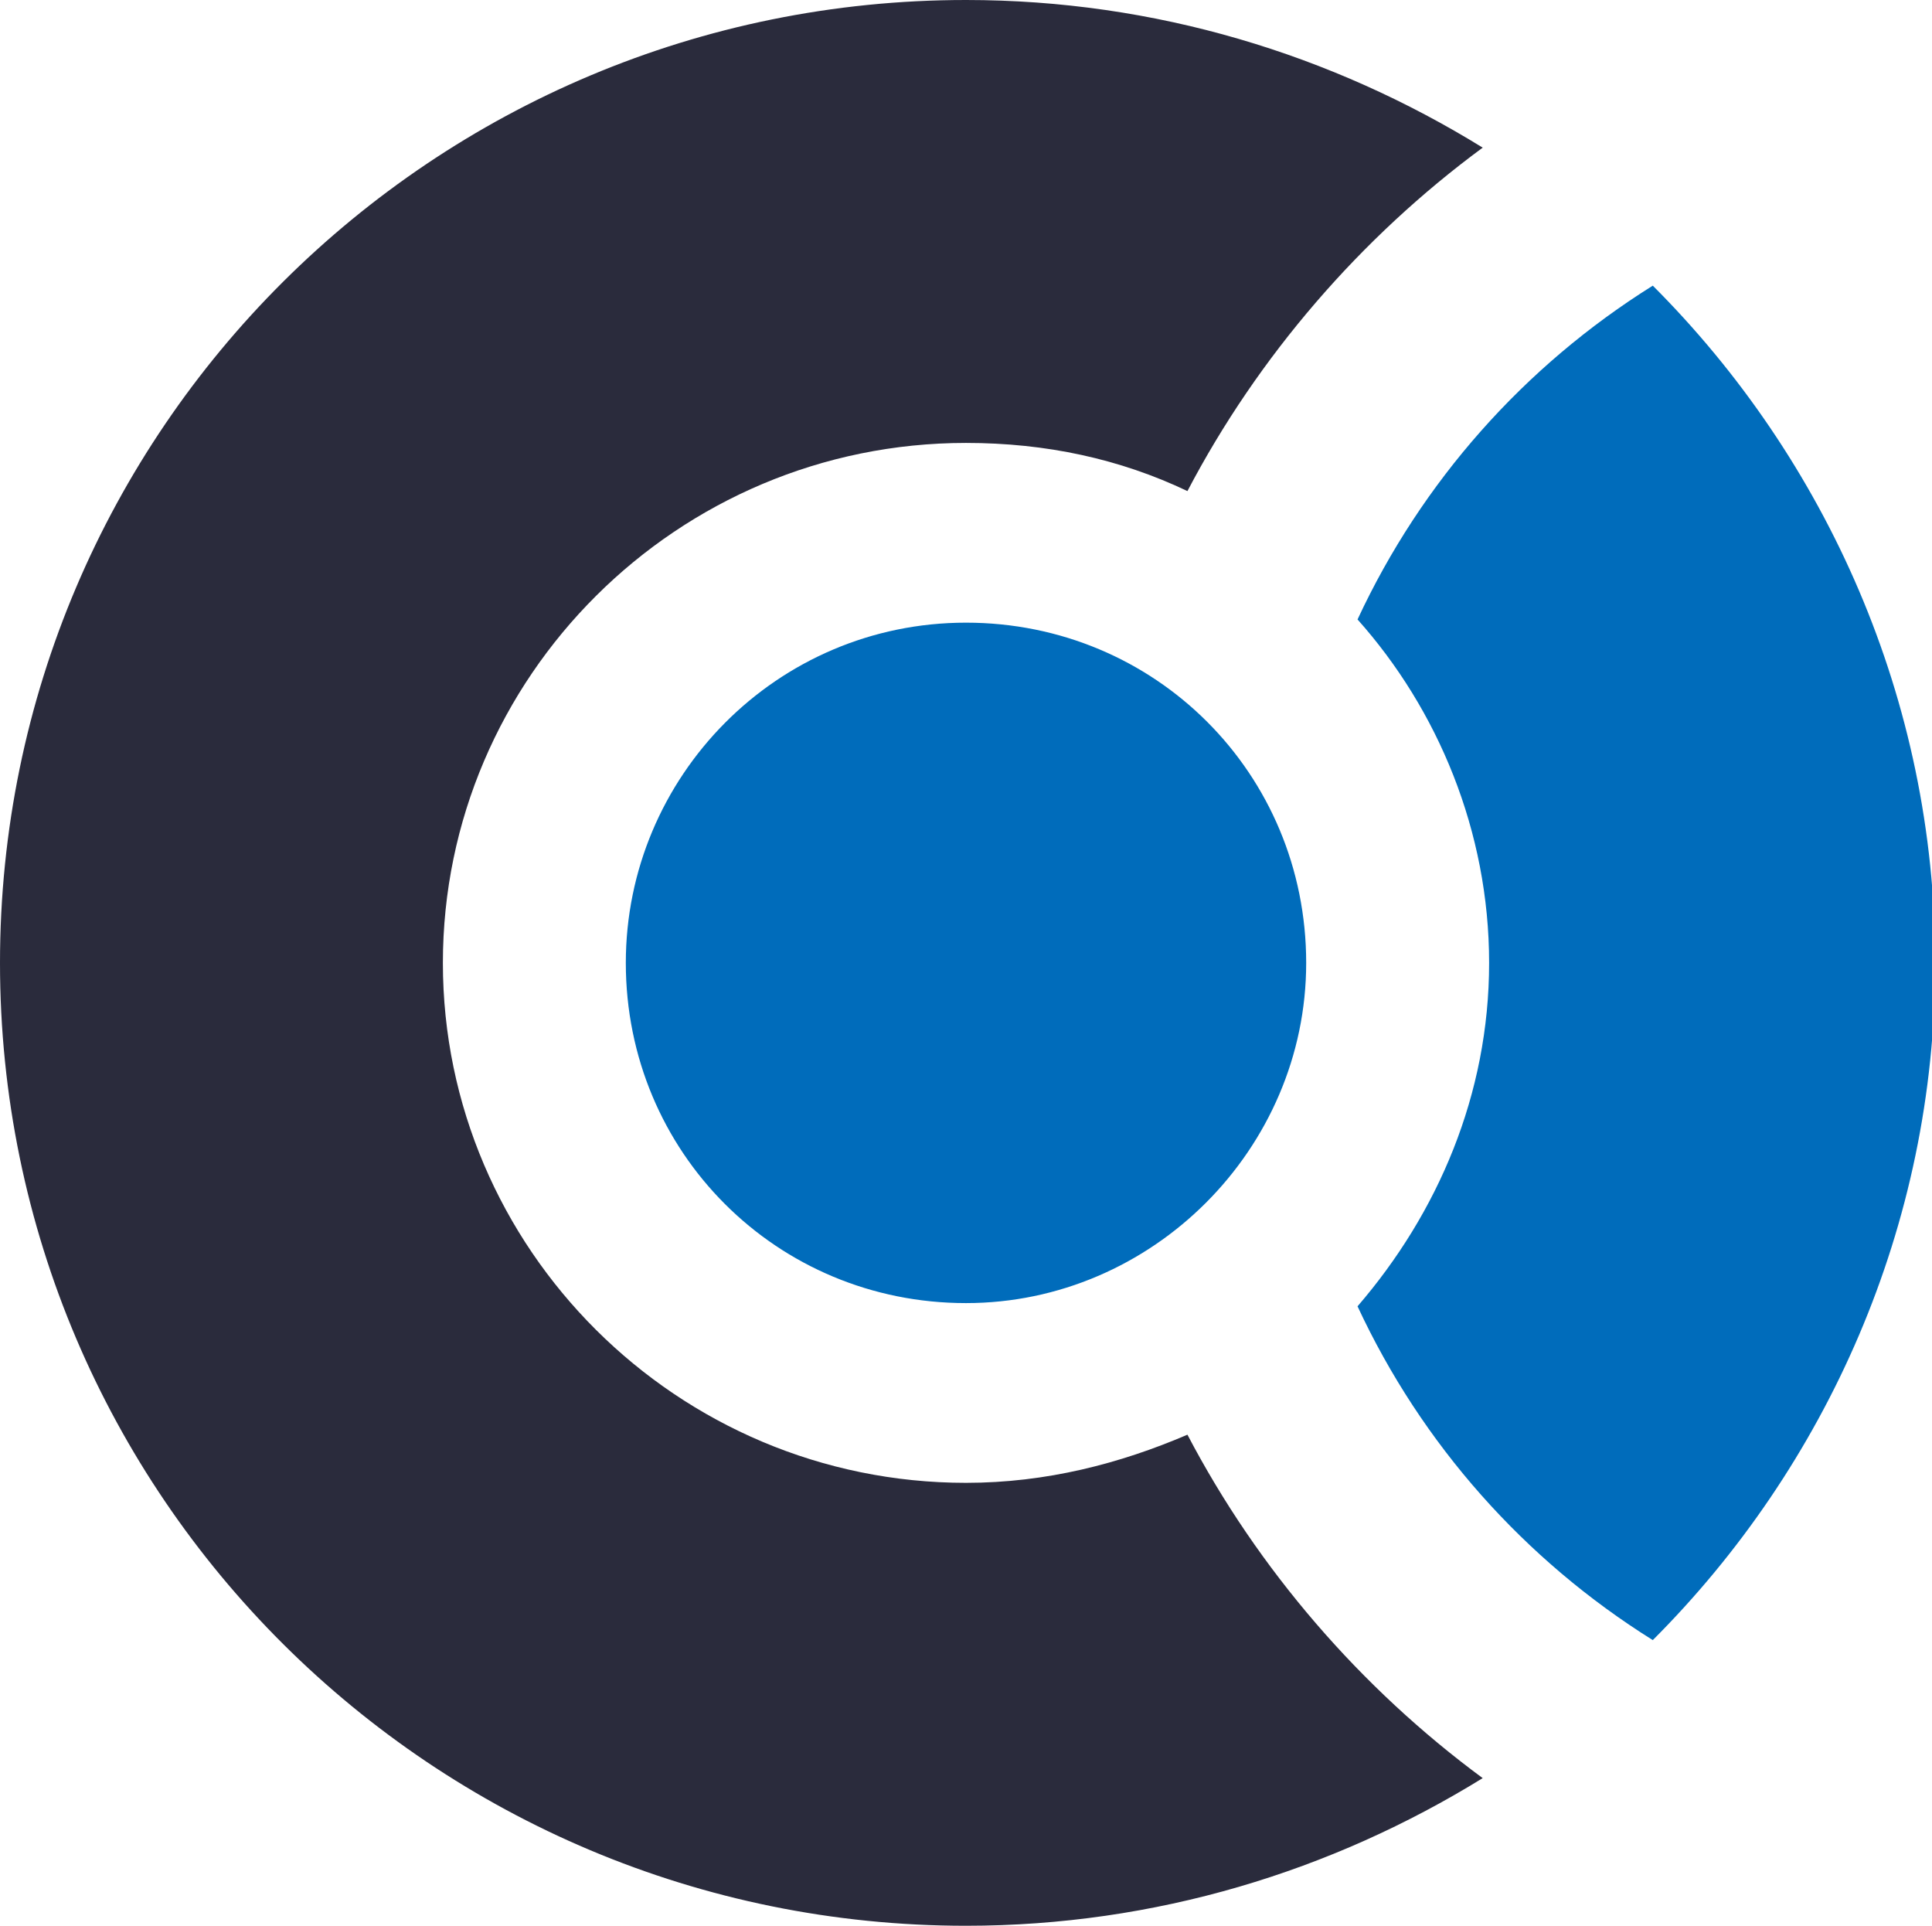
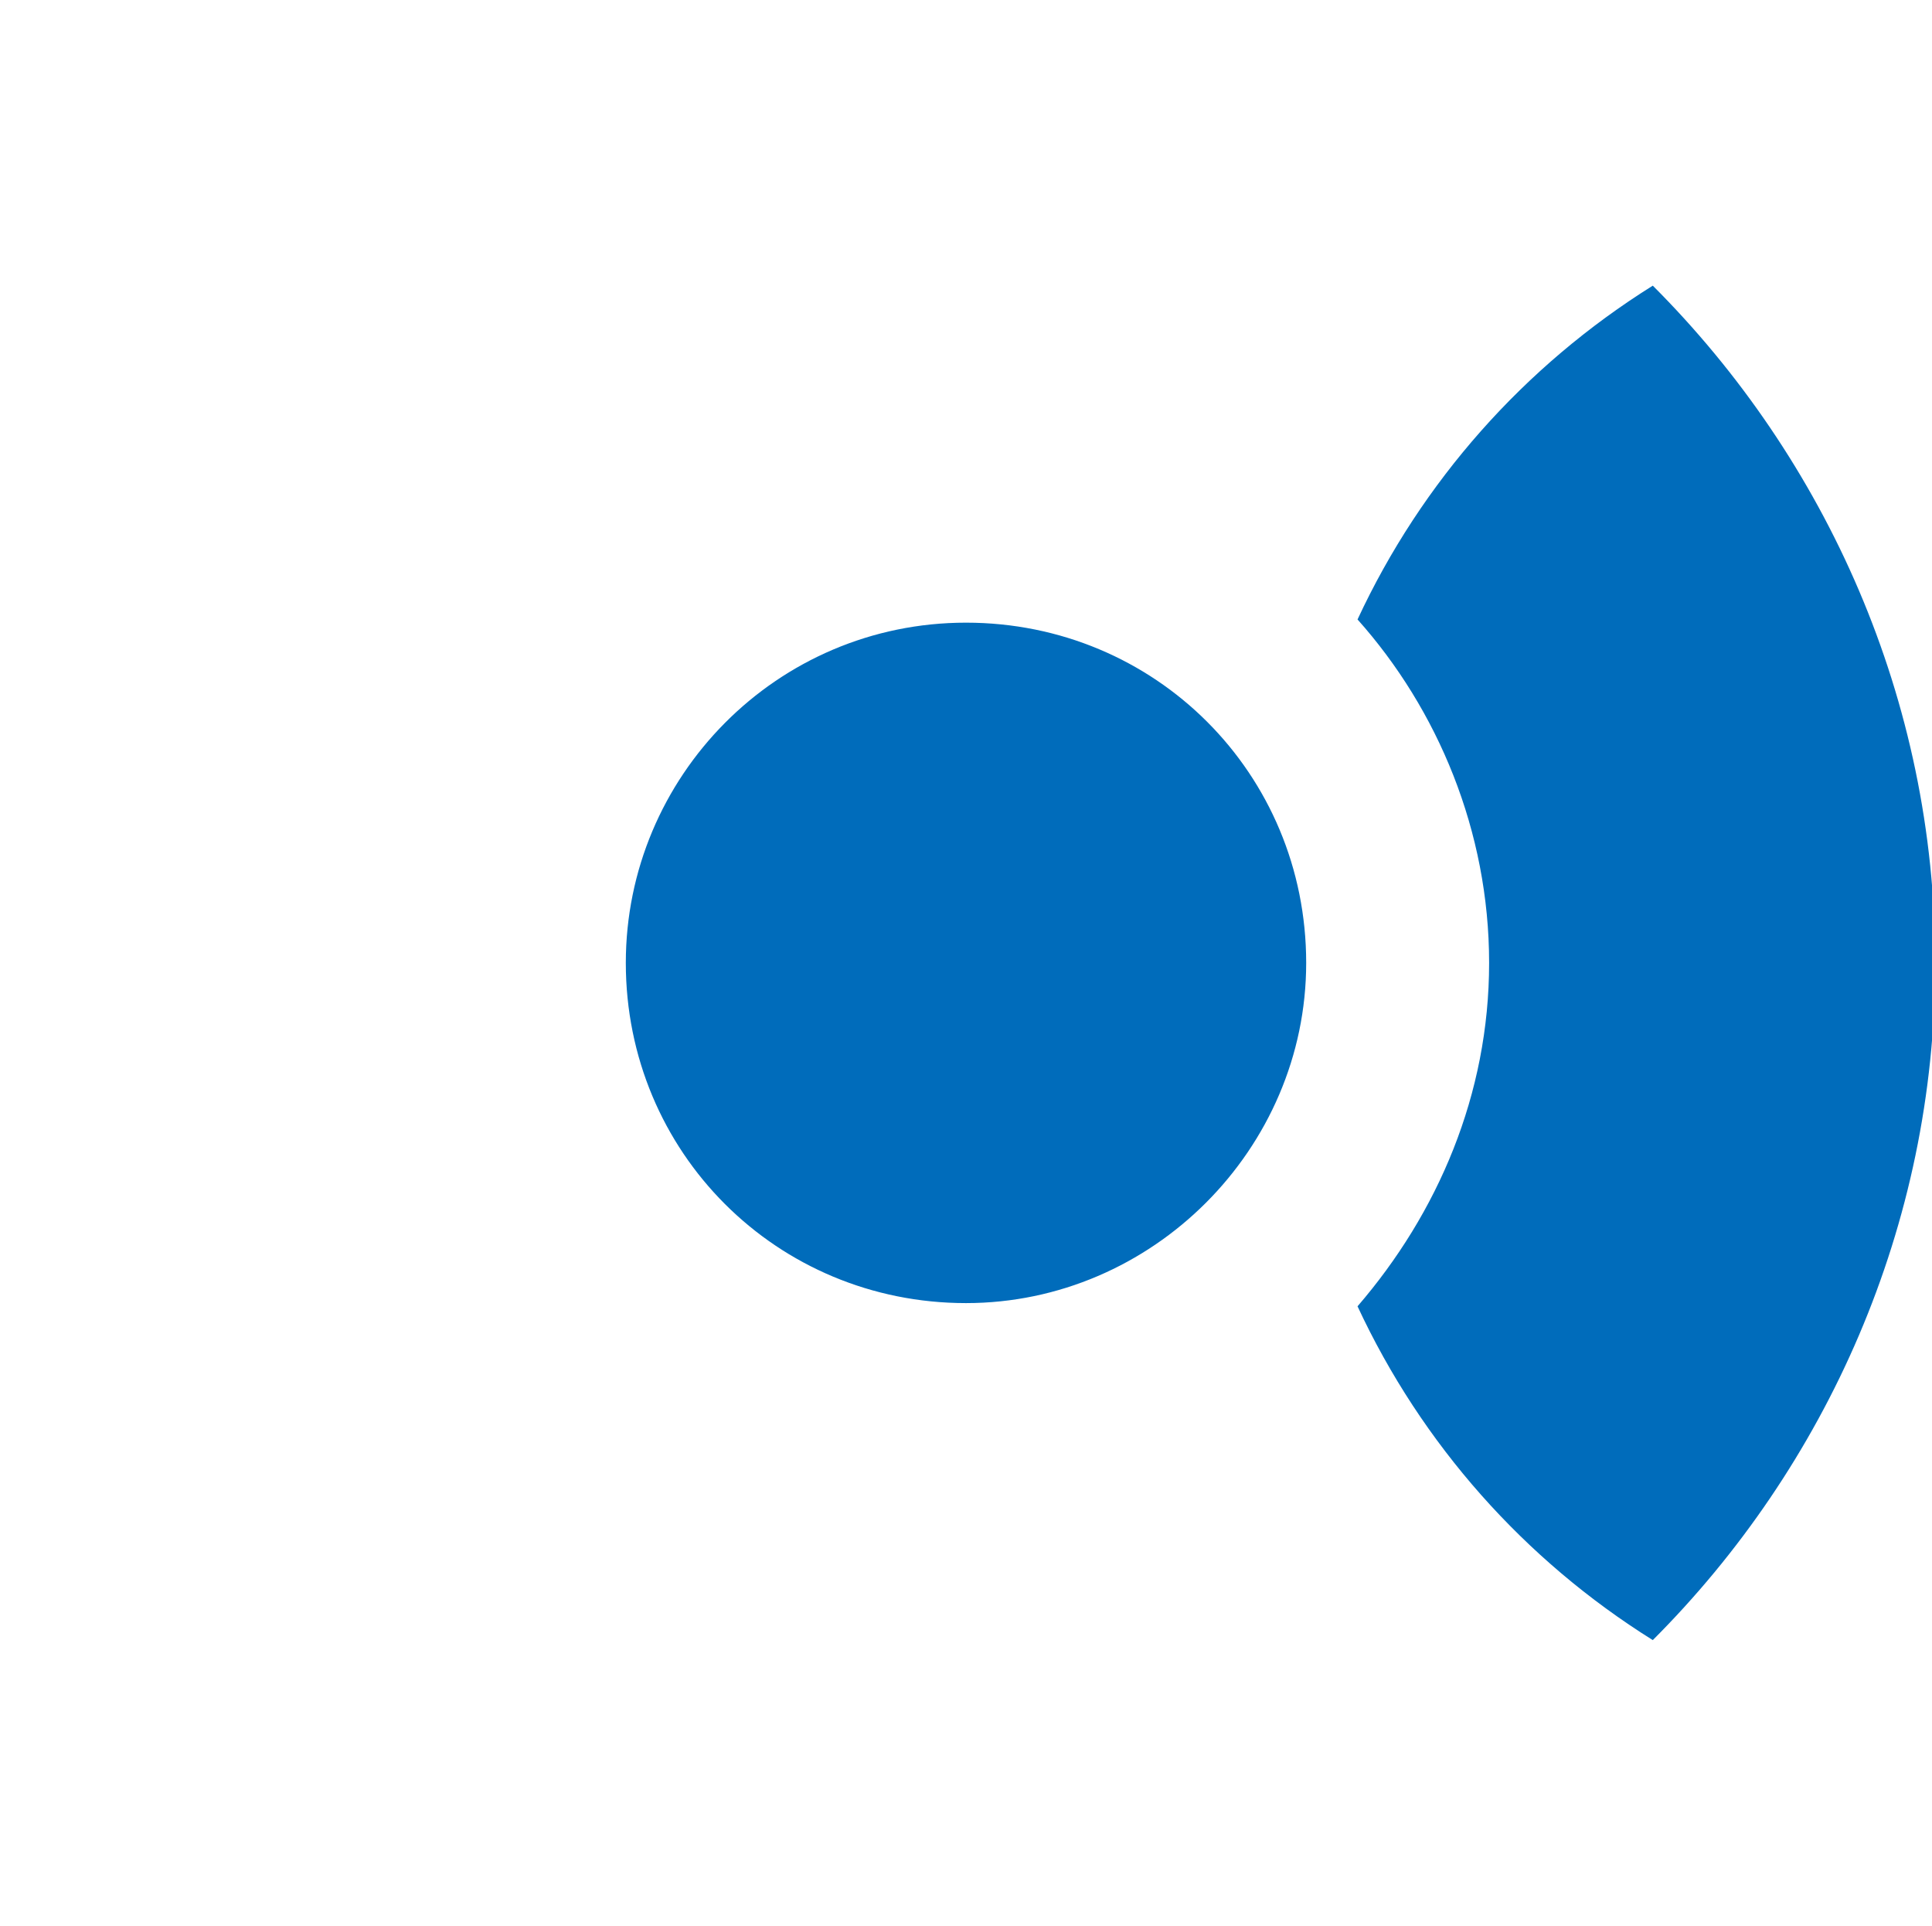
<svg xmlns="http://www.w3.org/2000/svg" version="1.1" id="Layer_1" x="0px" y="0px" viewBox="0 0 60.2 60" style="enable-background:new 0 0 60.2 60;" xml:space="preserve">
  <style type="text/css">
  .st0{fill:#006CBB;}
	.st1{fill:#2A2B3C;}
 </style>
  <g>
    <path class="st0" d="M51.5,51.1c-4-2.5-7.2-6.1-9.2-10.4c2.5-2.9,4.1-6.6,4.1-10.7c0-4.1-1.6-7.9-4.1-10.7c2-4.3,5.2-7.9,9.2-10.4   c5.4,5.4,8.8,12.9,8.8,21.1S56.9,45.7,51.5,51.1z M30.1,40.6c-5.9,0-10.6-4.7-10.6-10.6c0-5.8,4.7-10.6,10.6-10.6   c5.9,0,10.6,4.7,10.6,10.6C40.7,35.8,35.9,40.6,30.1,40.6z">
  </path>
-     <path class="st1" d="M37,15.3c-2.1-1-4.4-1.5-6.9-1.5c-9,0-16.3,7.3-16.3,16.2s7.3,16.2,16.3,16.2c2.5,0,4.8-0.6,6.9-1.5   c2.2,4.2,5.4,7.9,9.2,10.7C41.5,58.3,36,60,30.1,60C13.5,60,0,46.6,0,30C0,13.4,13.5,0,30.1,0C36,0,41.5,1.7,46.2,4.6   C42.4,7.4,39.2,11.1,37,15.3z">
-   </path>
  </g>
</svg>